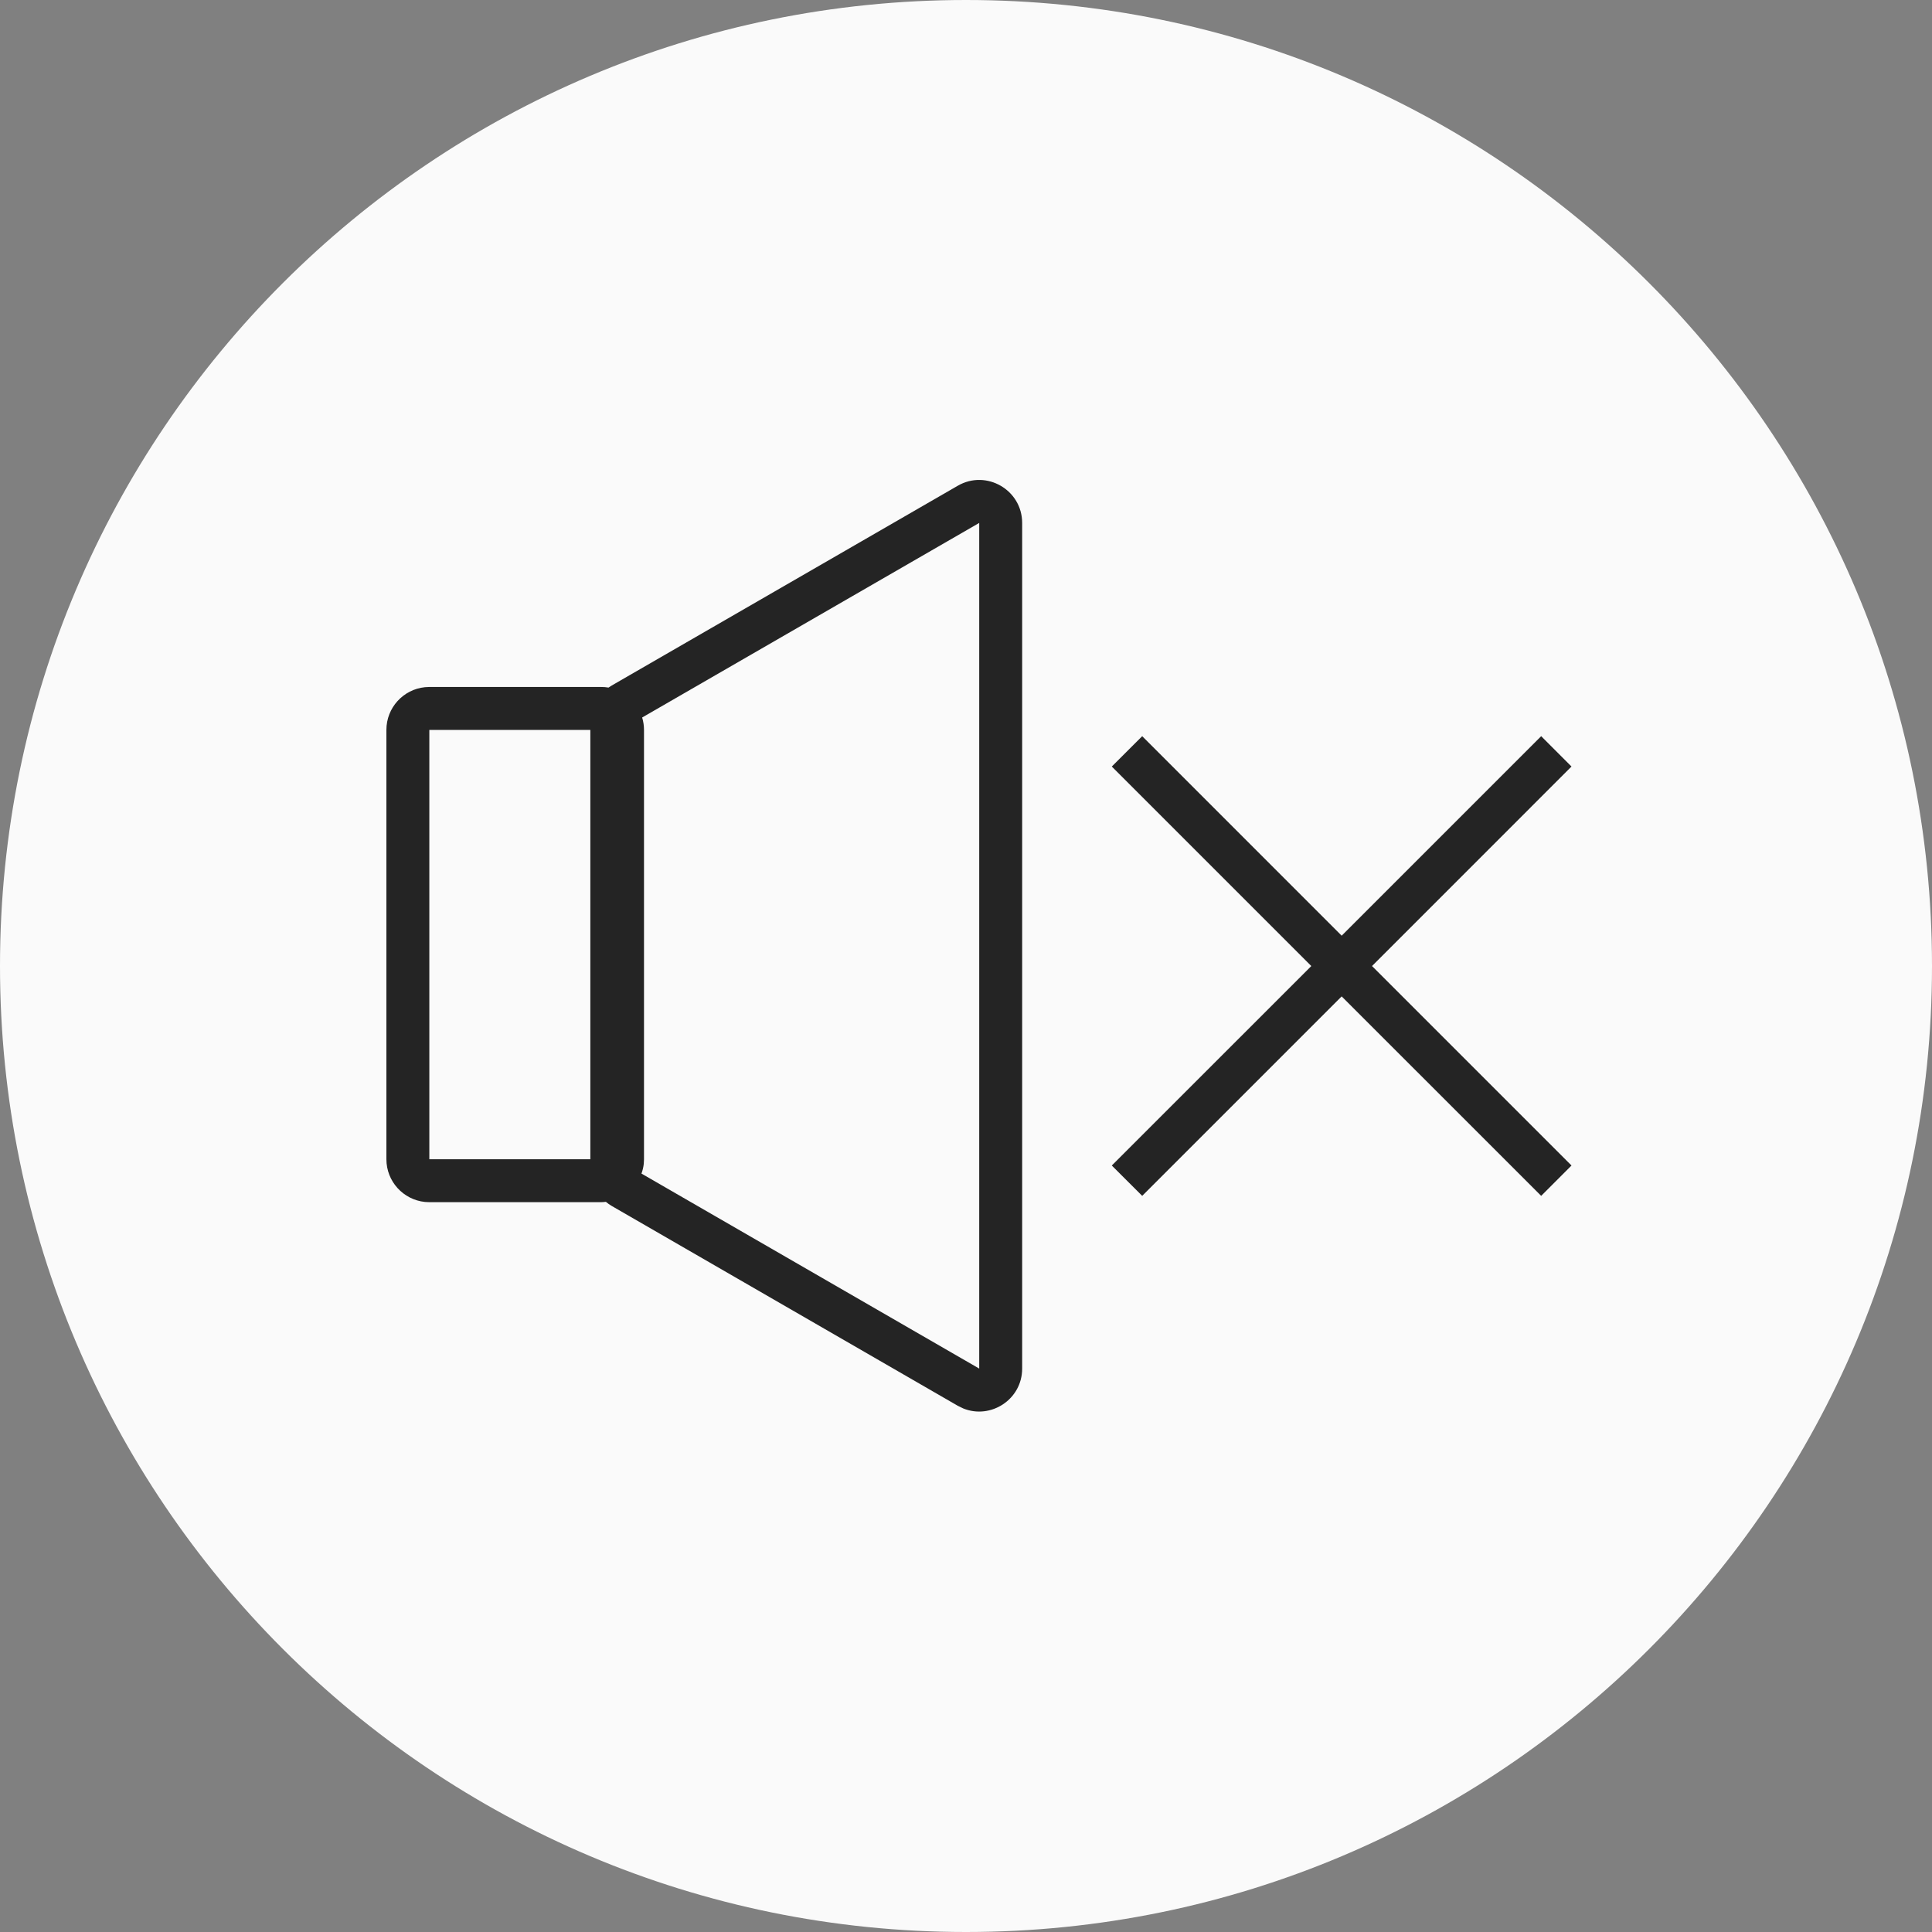
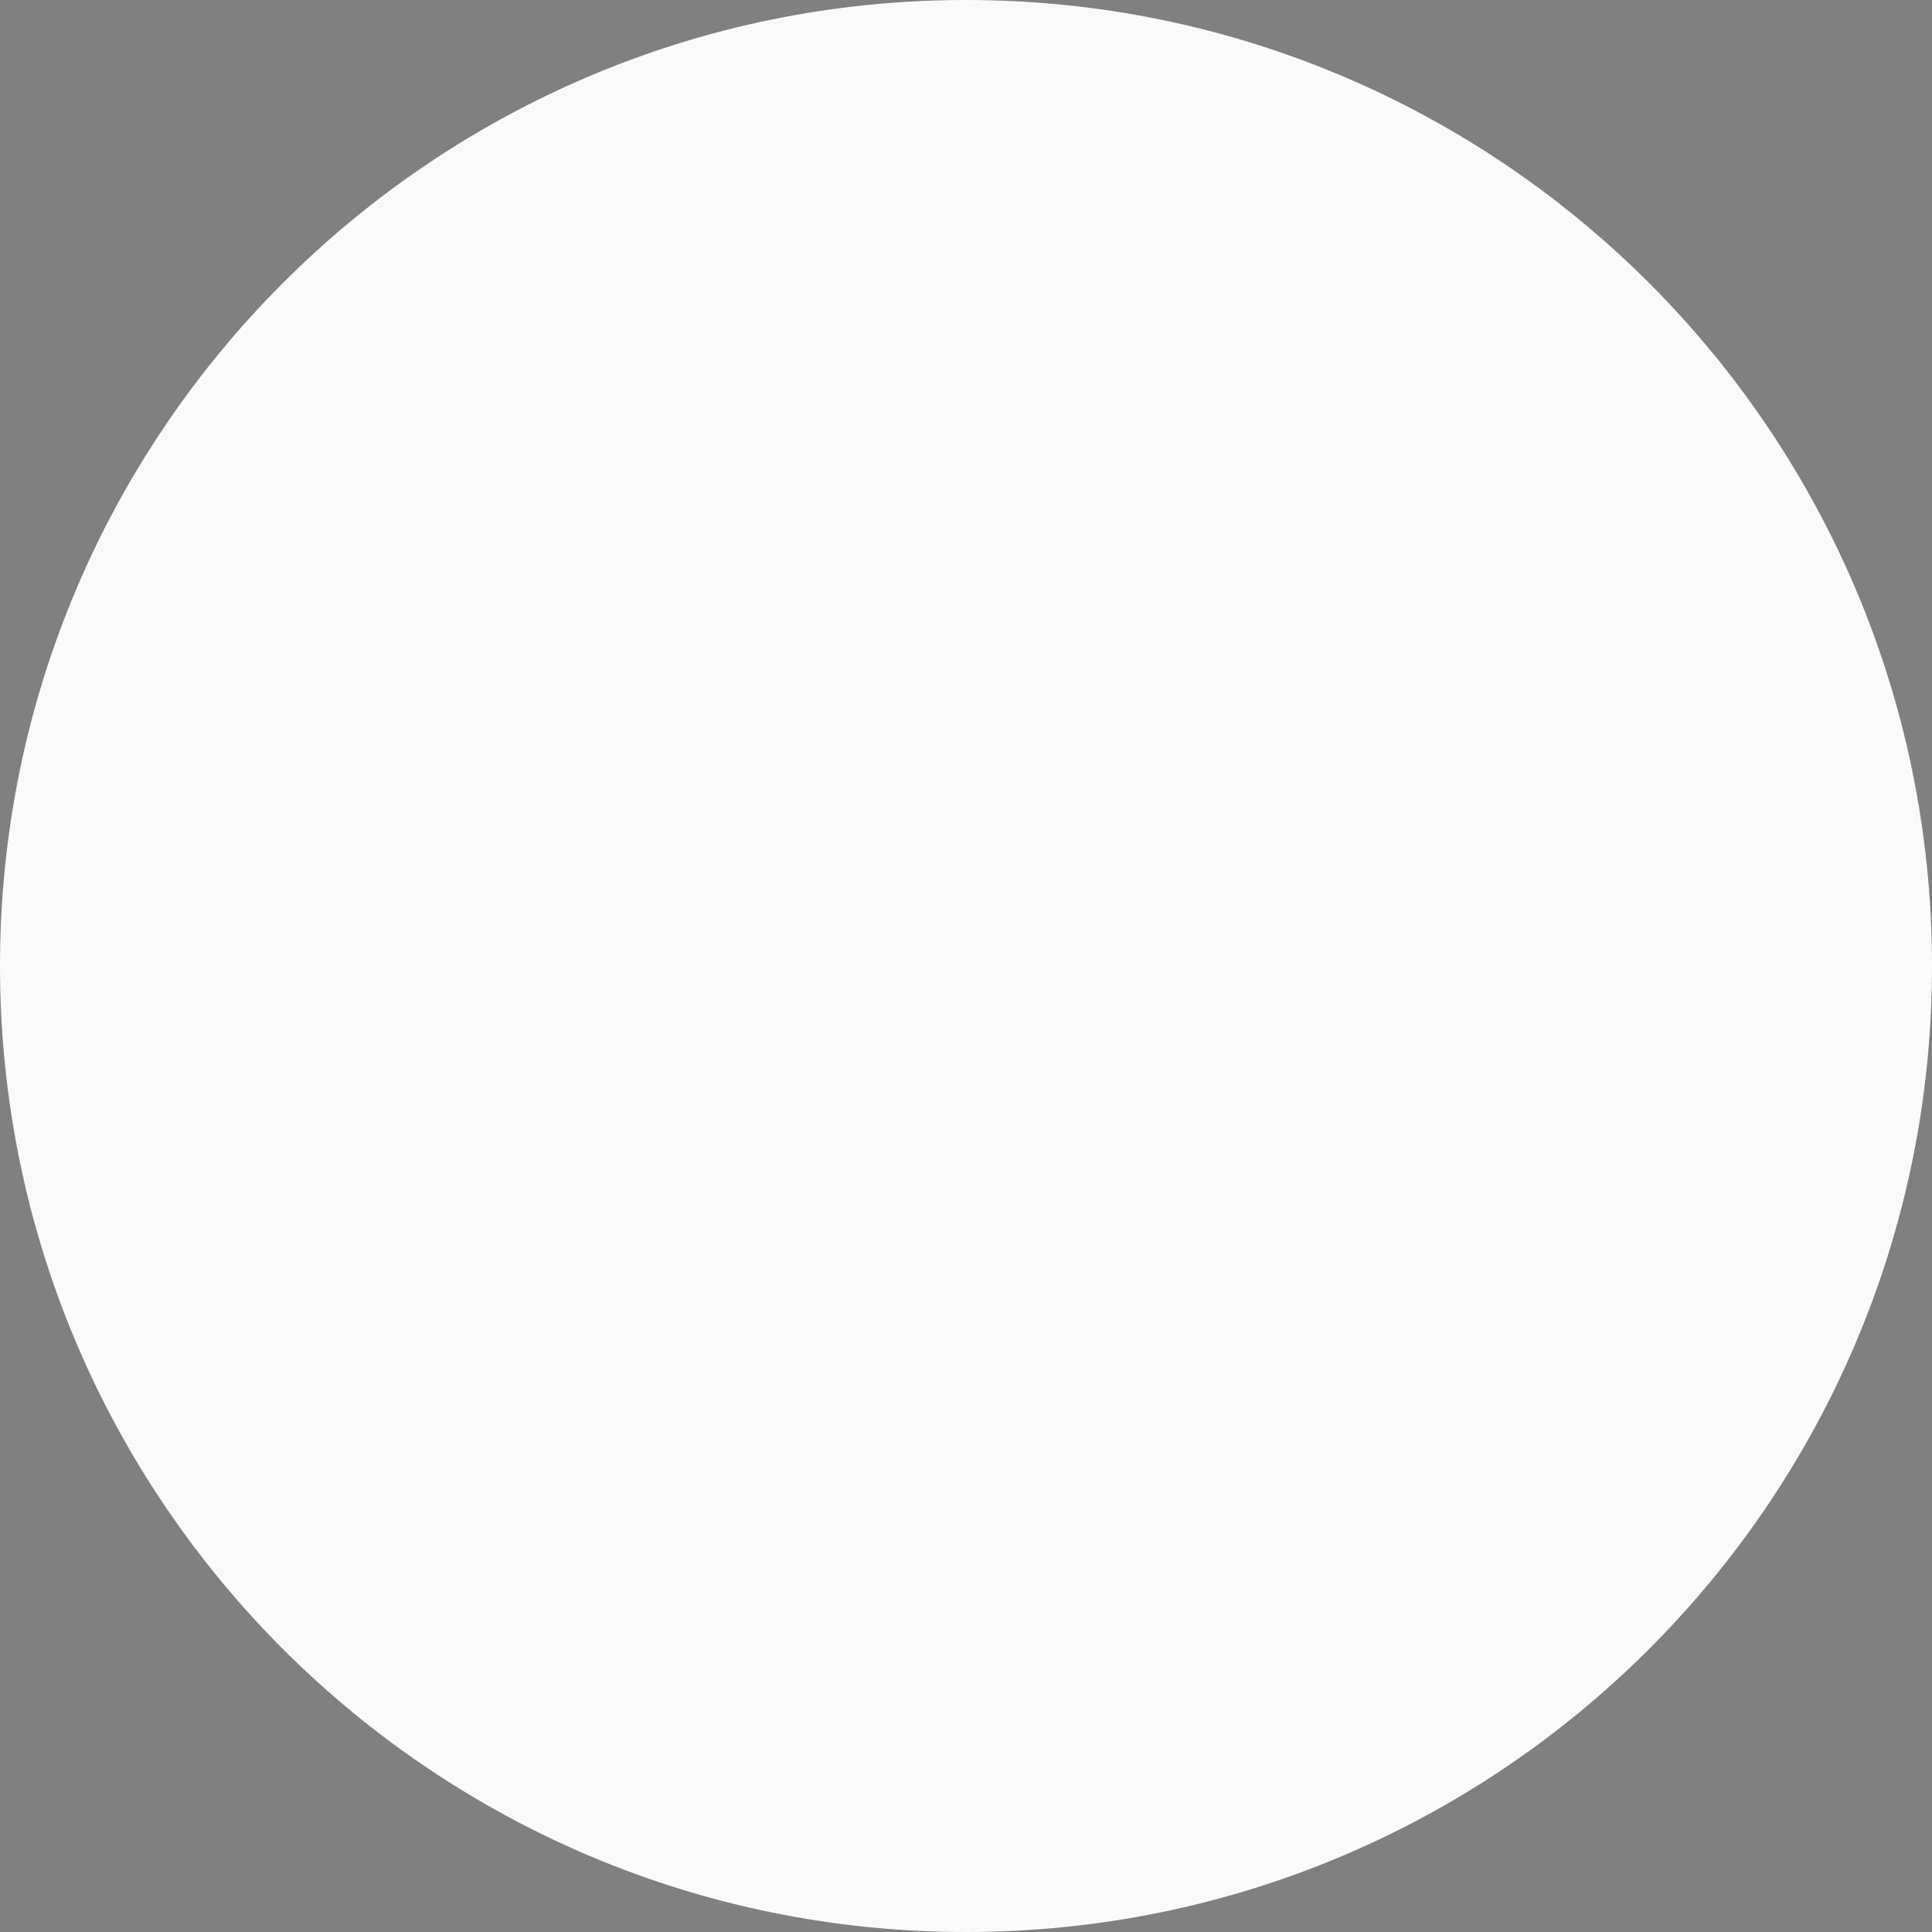
<svg xmlns="http://www.w3.org/2000/svg" viewBox="0 0 45.00 45.00" data-guides="{&quot;vertical&quot;:[],&quot;horizontal&quot;:[]}">
  <rect x="0" y="0" width="45.00" height="45.00" fill="#808080" stroke="none" />
  <defs />
  <path fill="white" fill-opacity="0.96" stroke="none" stroke-opacity="1" stroke-width="NaN" id="tSvg48740742d9" title="Ellipse 4" d="M22.5 0C34.926 0 45 10.074 45 22.5C45 34.927 34.926 45 22.5 45C10.074 45 0 34.927 0 22.5C0 10.074 10.074 0 22.5 0Z" style="transform-origin: 22.5px 22.5px;" />
-   <path fill="#242424" stroke="none" fill-opacity="1" stroke-width="1" stroke-opacity="1" fill-rule="evenodd" id="tSvg16acc2d18c8" title="Path 14" d="M22.308 11.314C22.974 10.929 23.808 11.411 23.808 12.18C23.808 18.746 23.808 25.311 23.808 31.877C23.808 32.598 23.075 33.066 22.435 32.805C22.392 32.785 22.35 32.764 22.308 32.743C19.622 31.192 16.936 29.641 14.25 28.09C14.201 28.062 14.155 28.029 14.112 27.993C14.075 27.997 14.038 28.001 14 28.001C12.667 28.001 11.333 28.001 10 28.001C9.966 27.999 9.932 27.997 9.898 27.996C9.393 27.944 9 27.518 9 27.001C9 23.667 9 20.334 9 17.001C9 16.483 9.393 16.057 9.898 16.006C9.932 16.004 9.966 16.002 10 16.001C11.333 16.001 12.667 16.001 14 16.001C14.059 16.001 14.117 16.005 14.174 16.015C14.198 15.998 14.224 15.981 14.25 15.966C16.936 14.415 19.622 12.865 22.308 11.314ZM14.957 16.712C14.985 16.803 15 16.9 15 17.001C15 20.334 15 23.667 15 27.001C14.998 27.035 14.997 27.069 14.995 27.103C14.987 27.184 14.968 27.261 14.941 27.335C17.564 28.849 20.186 30.363 22.808 31.877C22.808 25.311 22.808 18.746 22.808 12.18C20.191 13.691 17.574 15.201 14.957 16.712ZM10 27.001C11.25 27.001 12.5 27.001 13.75 27.001C13.75 23.667 13.75 20.334 13.75 17.001C12.5 17.001 11.25 17.001 10 17.001C10 20.334 10 23.667 10 27.001Z" />
-   <path fill="#242424" stroke="none" fill-opacity="1" stroke-width="1" stroke-opacity="1" id="tSvg15e3112f7de" title="Path 15" d="M36.603 17.854C35.055 19.403 33.506 20.952 31.957 22.501C33.506 24.049 35.055 25.598 36.603 27.147C36.368 27.383 36.132 27.618 35.897 27.854C34.348 26.305 32.799 24.756 31.25 23.208C29.701 24.756 28.152 26.305 26.604 27.854C26.368 27.618 26.132 27.383 25.896 27.147C27.445 25.598 28.994 24.049 30.543 22.501C28.994 20.952 27.445 19.403 25.896 17.854C26.132 17.618 26.368 17.383 26.604 17.147C28.152 18.696 29.701 20.245 31.25 21.794C32.799 20.245 34.348 18.696 35.897 17.147C36.132 17.383 36.368 17.618 36.603 17.854Z" />
</svg>